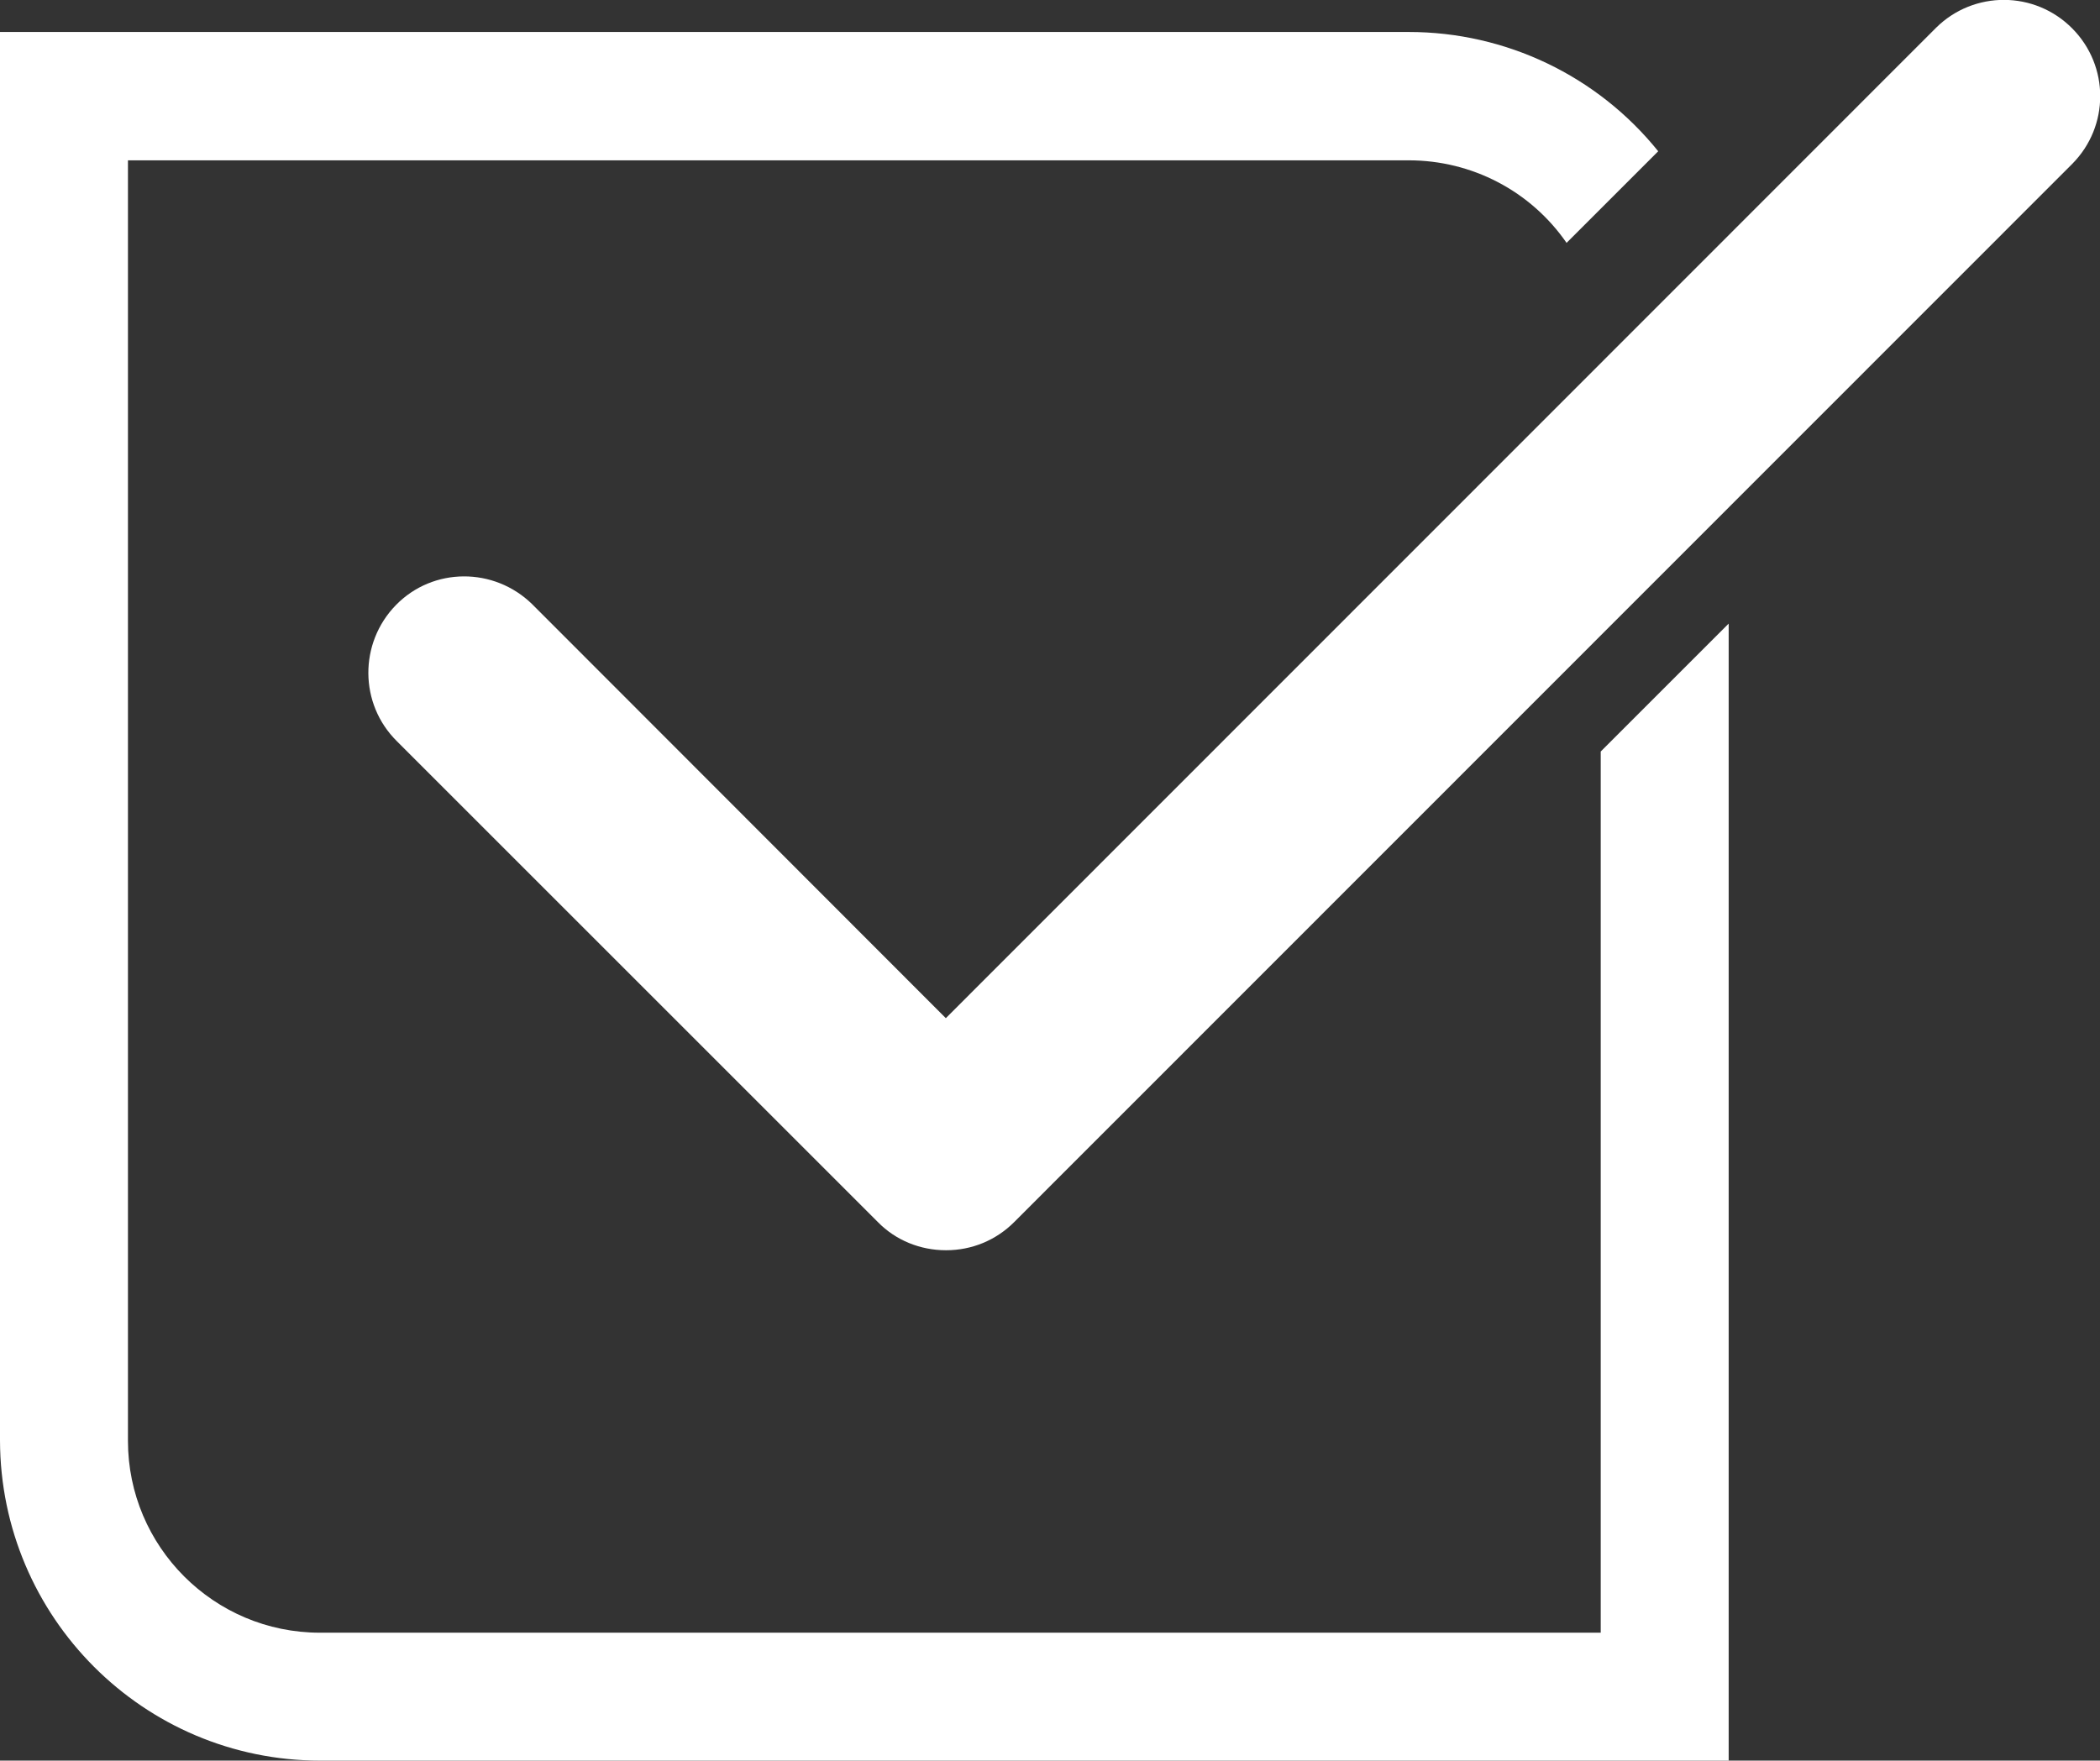
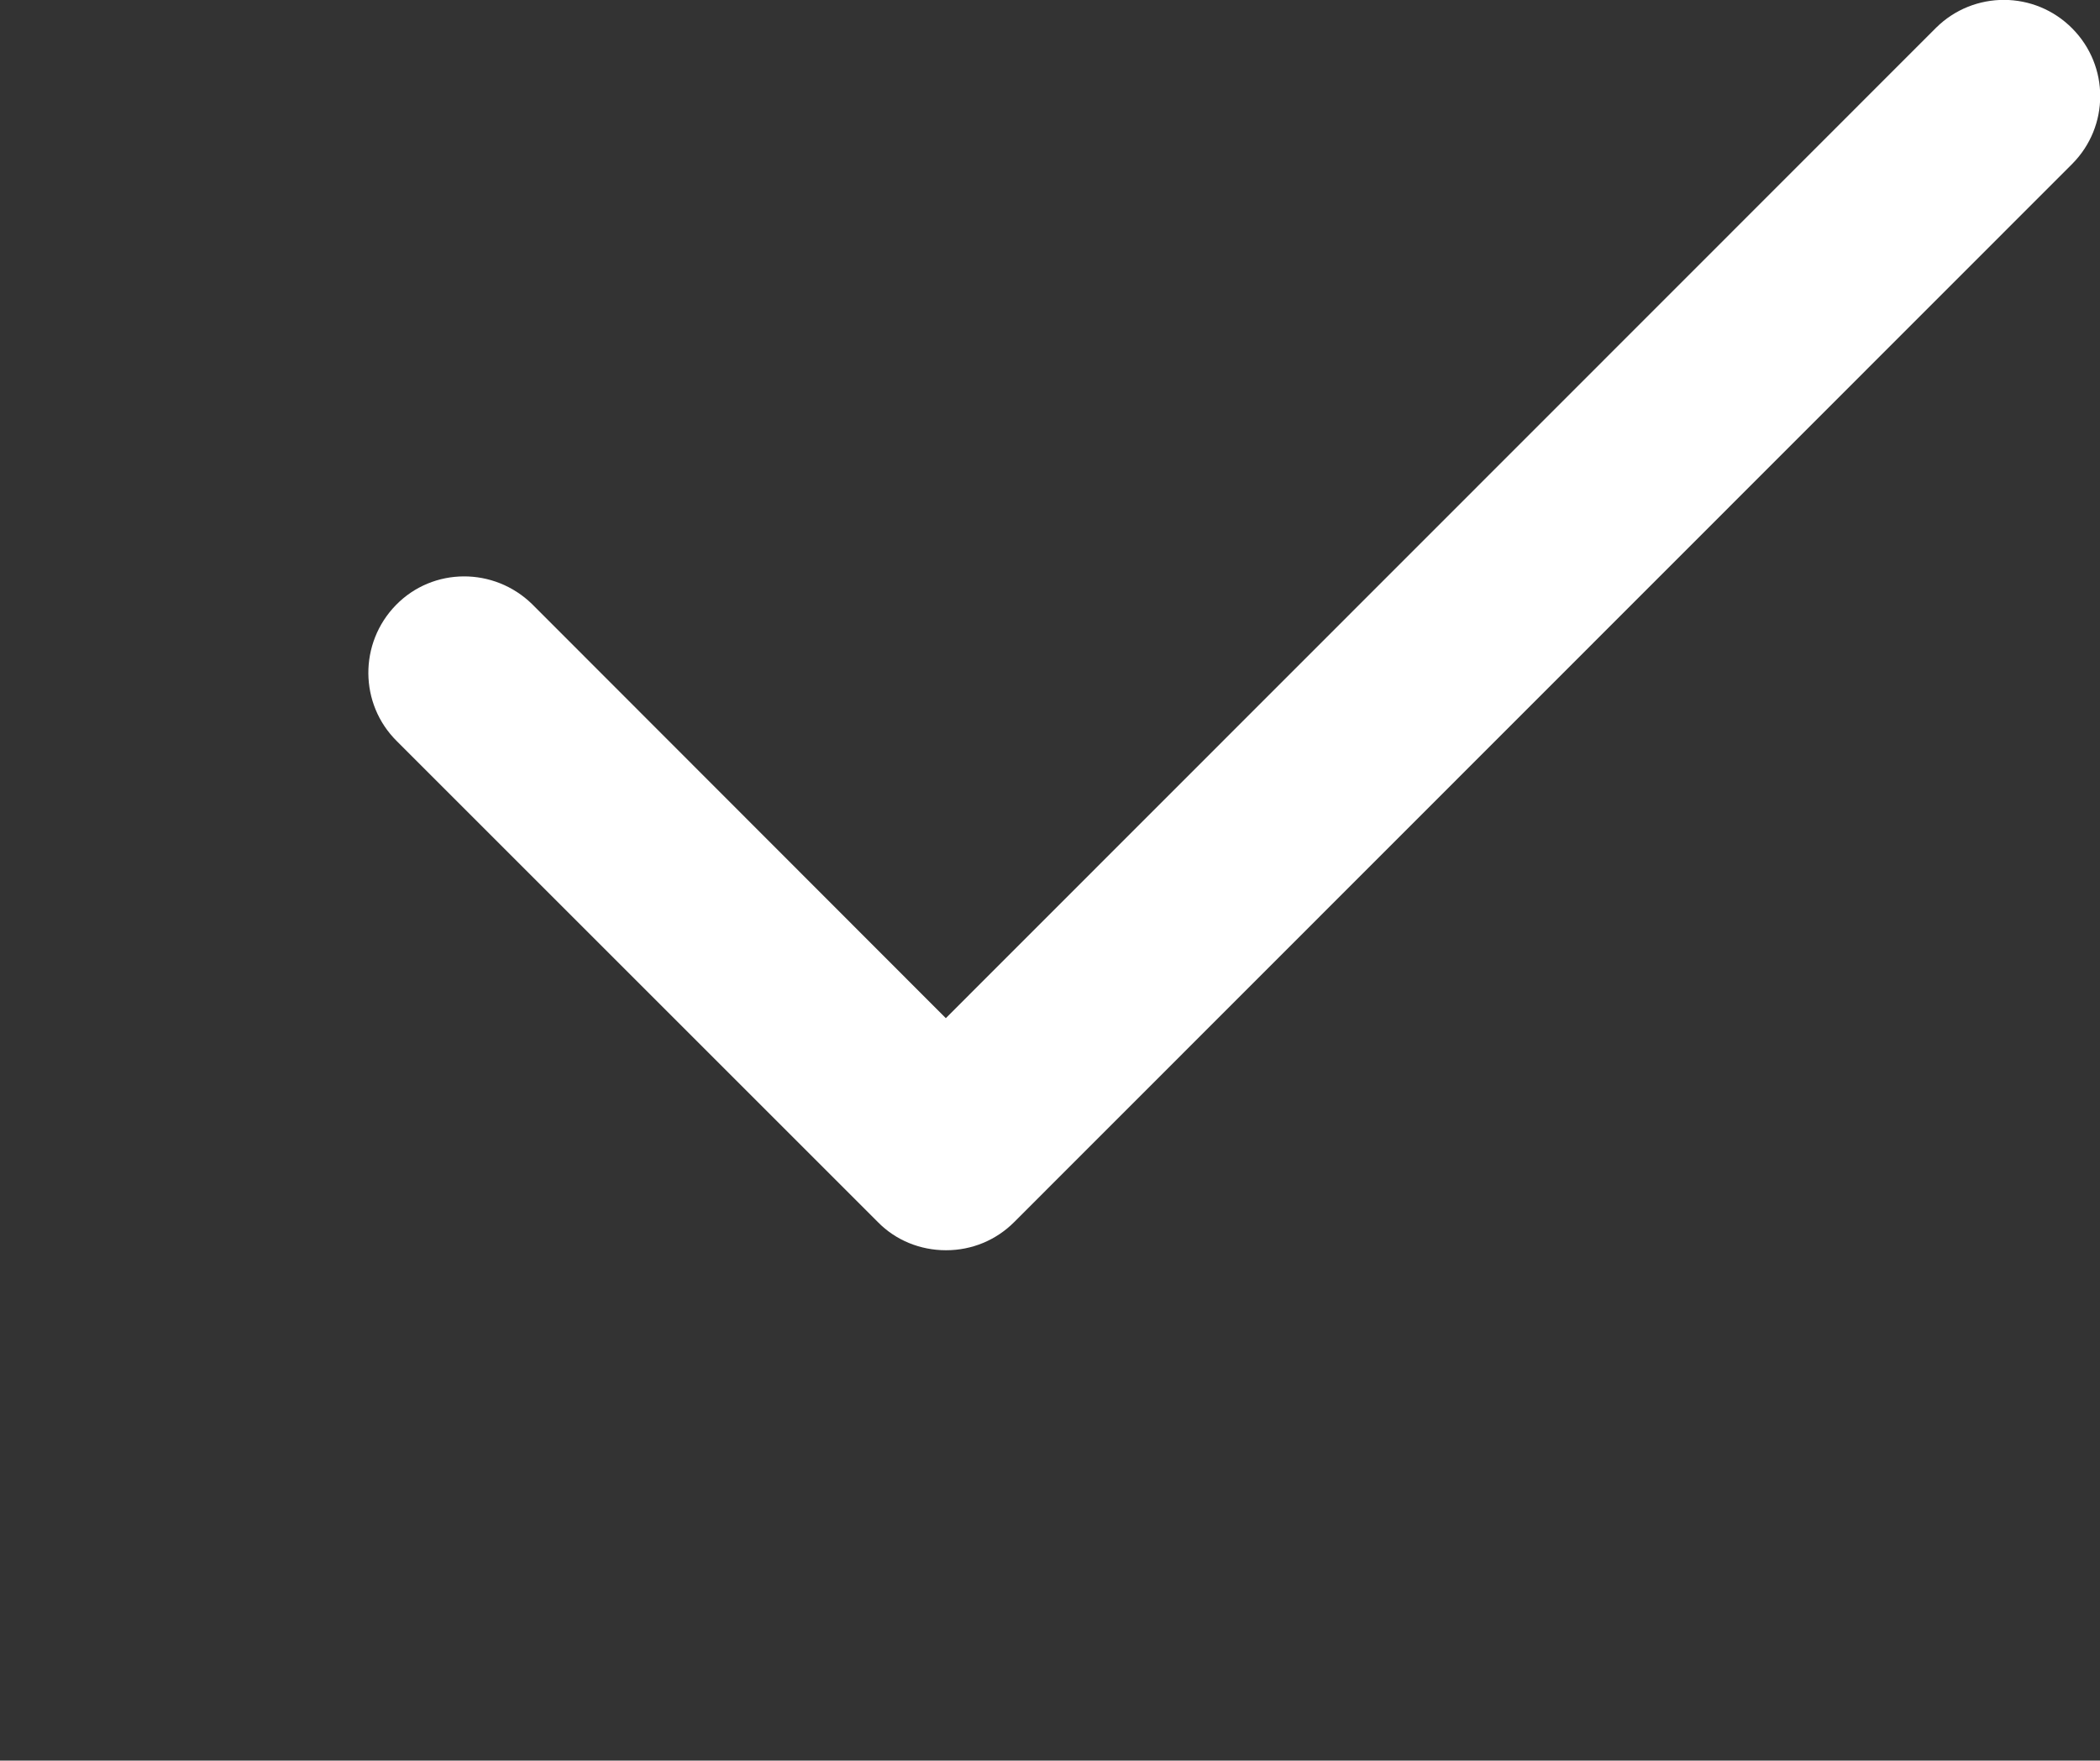
<svg xmlns="http://www.w3.org/2000/svg" id="Ebene_2" viewBox="0 0 48.58 40.74">
  <rect x="0" y="0" width="48.58" height="40.74" fill="#333333" stroke="none" />
  <defs>
    <style>.cls-1{fill:#fff;}</style>
  </defs>
  <g id="Ebene_1-2">
    <g id="Gruppe_2785">
-       <path id="Differenzmenge_3" class="cls-1" d="M40,40.74H7.41c-4.09,0-7.4-3.32-7.41-7.41V.74H32.59c2.24,0,4.36,1.01,5.77,2.76l-2.12,2.12c-.83-1.2-2.19-1.91-3.65-1.91H2.96v29.63c0,2.45,1.99,4.44,4.44,4.44h29.63V17.39l2.96-2.96v26.31Z" />
      <path id="Icon_feather-check" class="cls-1" d="M21.88,28.93c-.59,0-1.16-.23-1.57-.65l-11.13-11.13c-.87-.86-.88-2.27-.02-3.15s2.27-.88,3.15-.02c0,0,.01,.01,.02,.02l9.55,9.56L44.79,.64c.87-.86,2.28-.86,3.15,.02,.86,.87,.86,2.26,0,3.13L23.46,28.28c-.42,.42-.98,.65-1.57,.65Z" />
    </g>
  </g>
</svg>